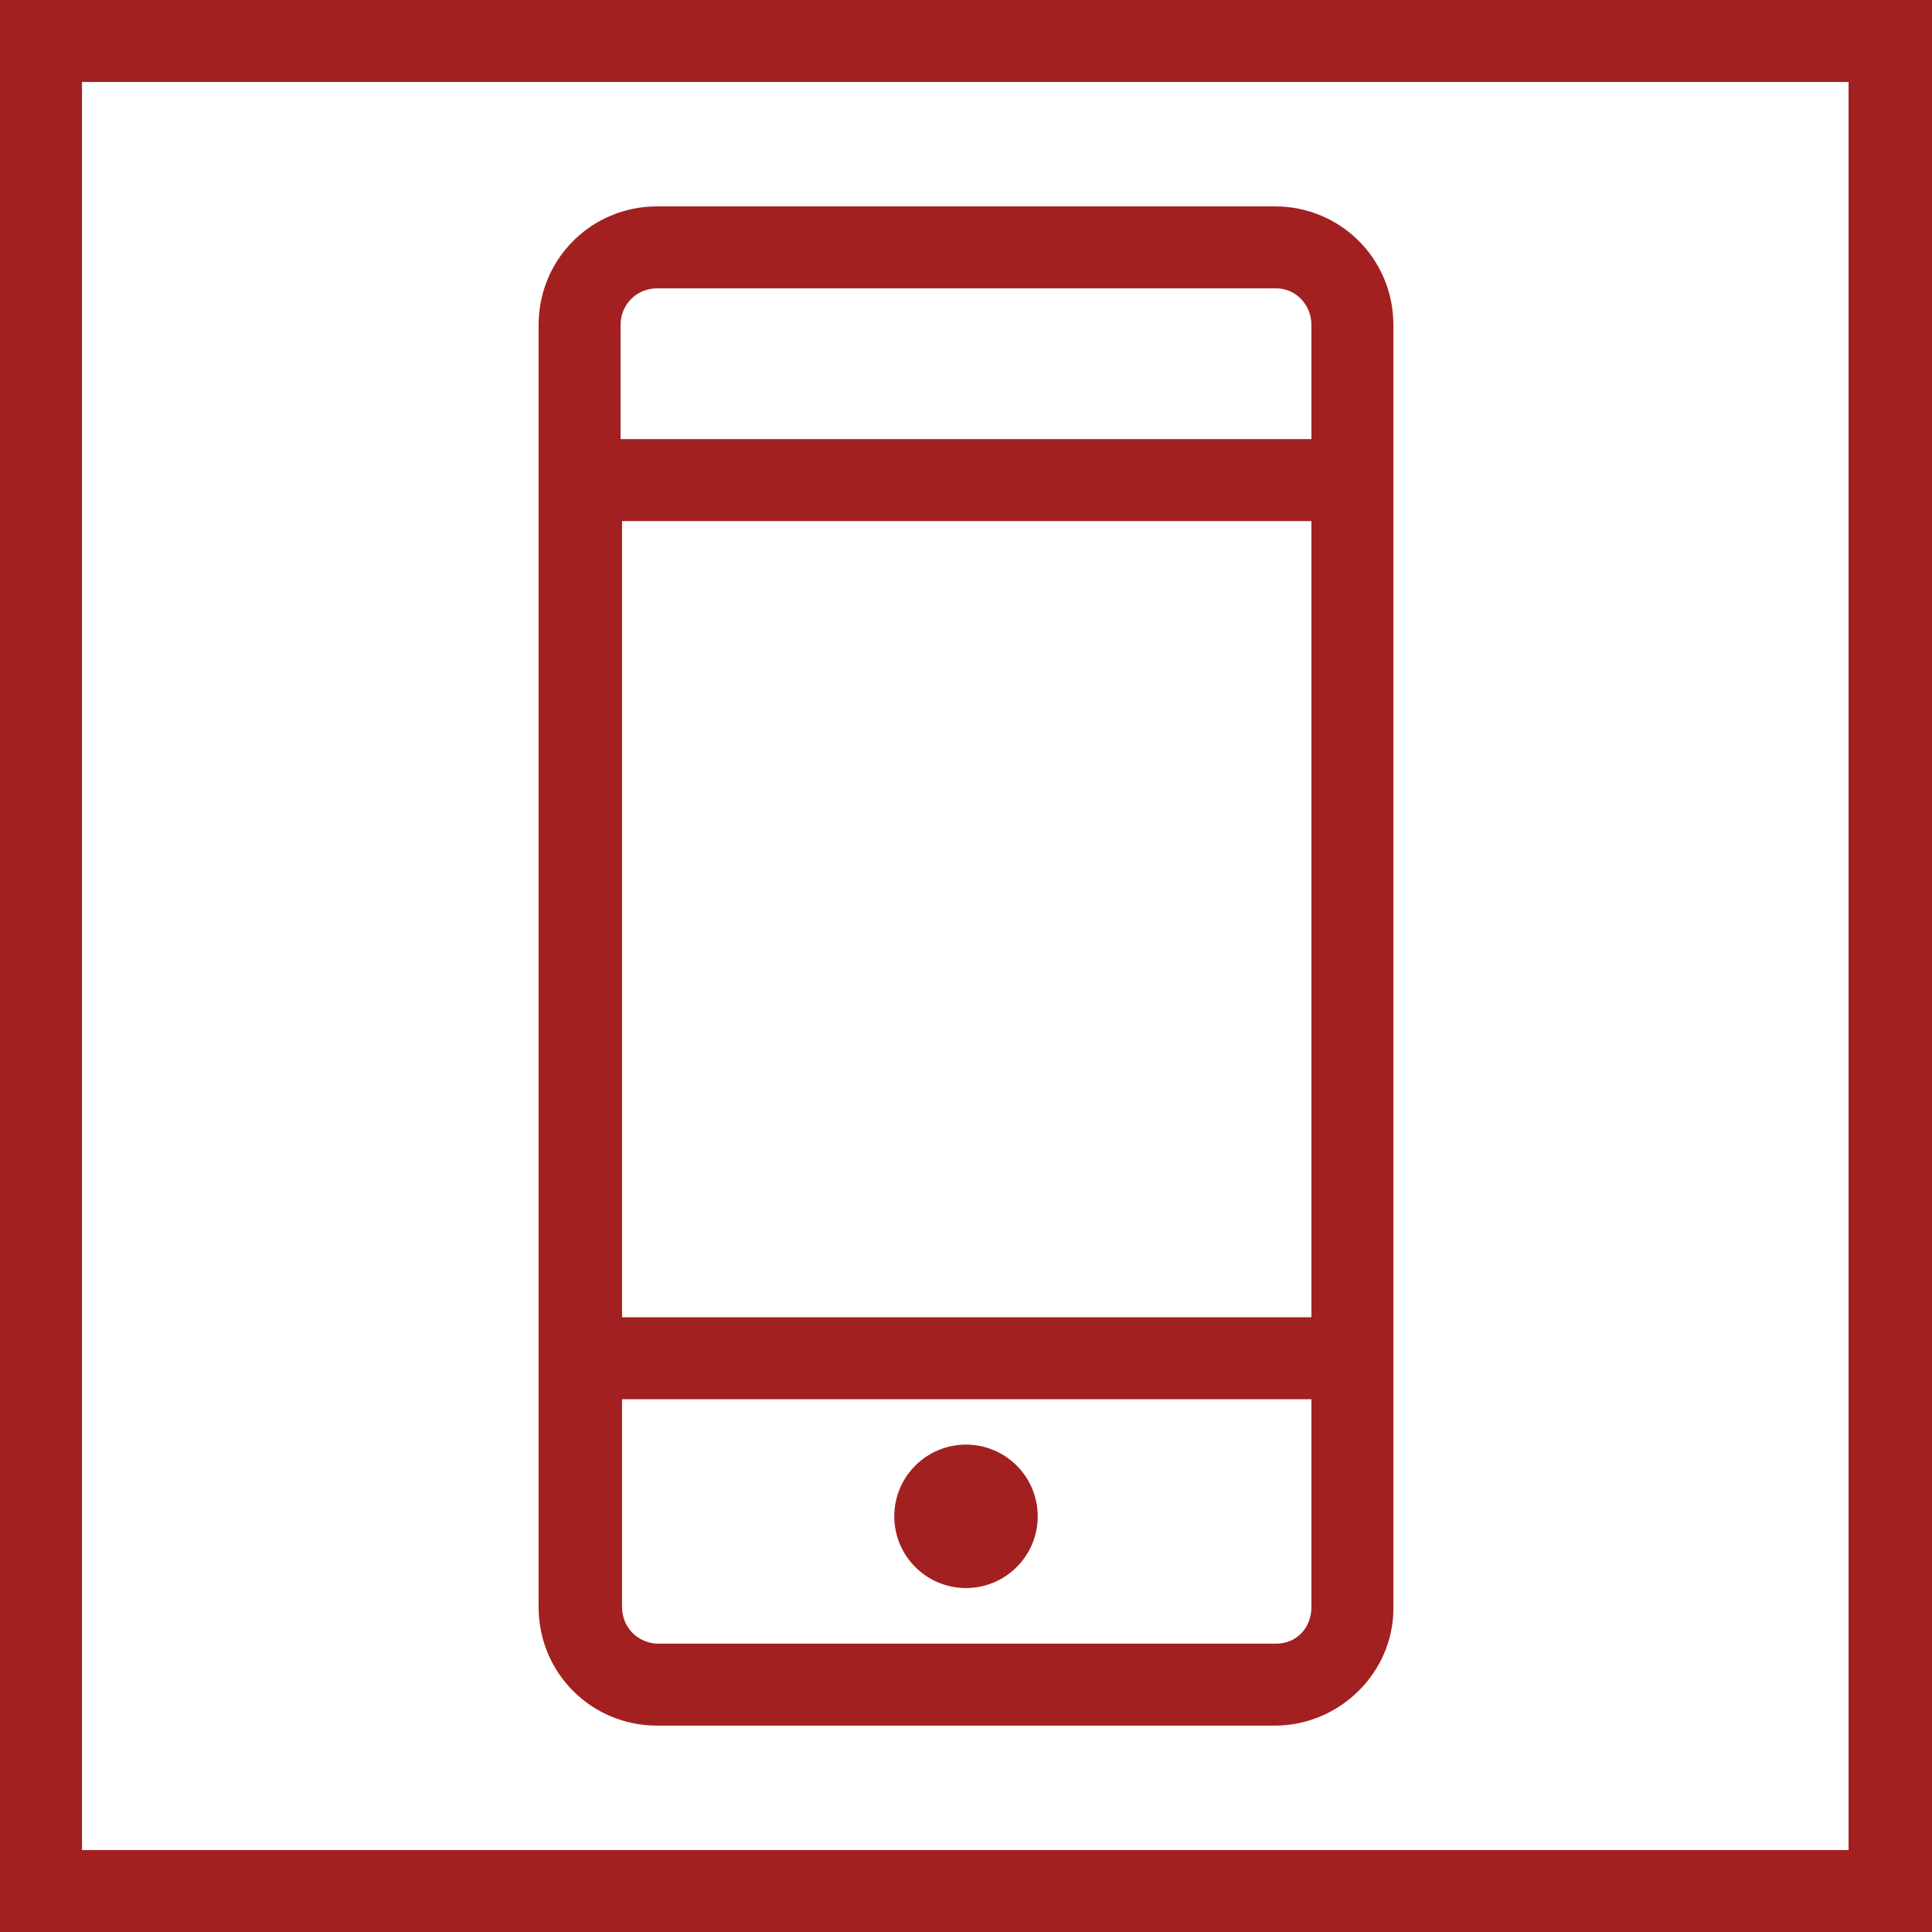
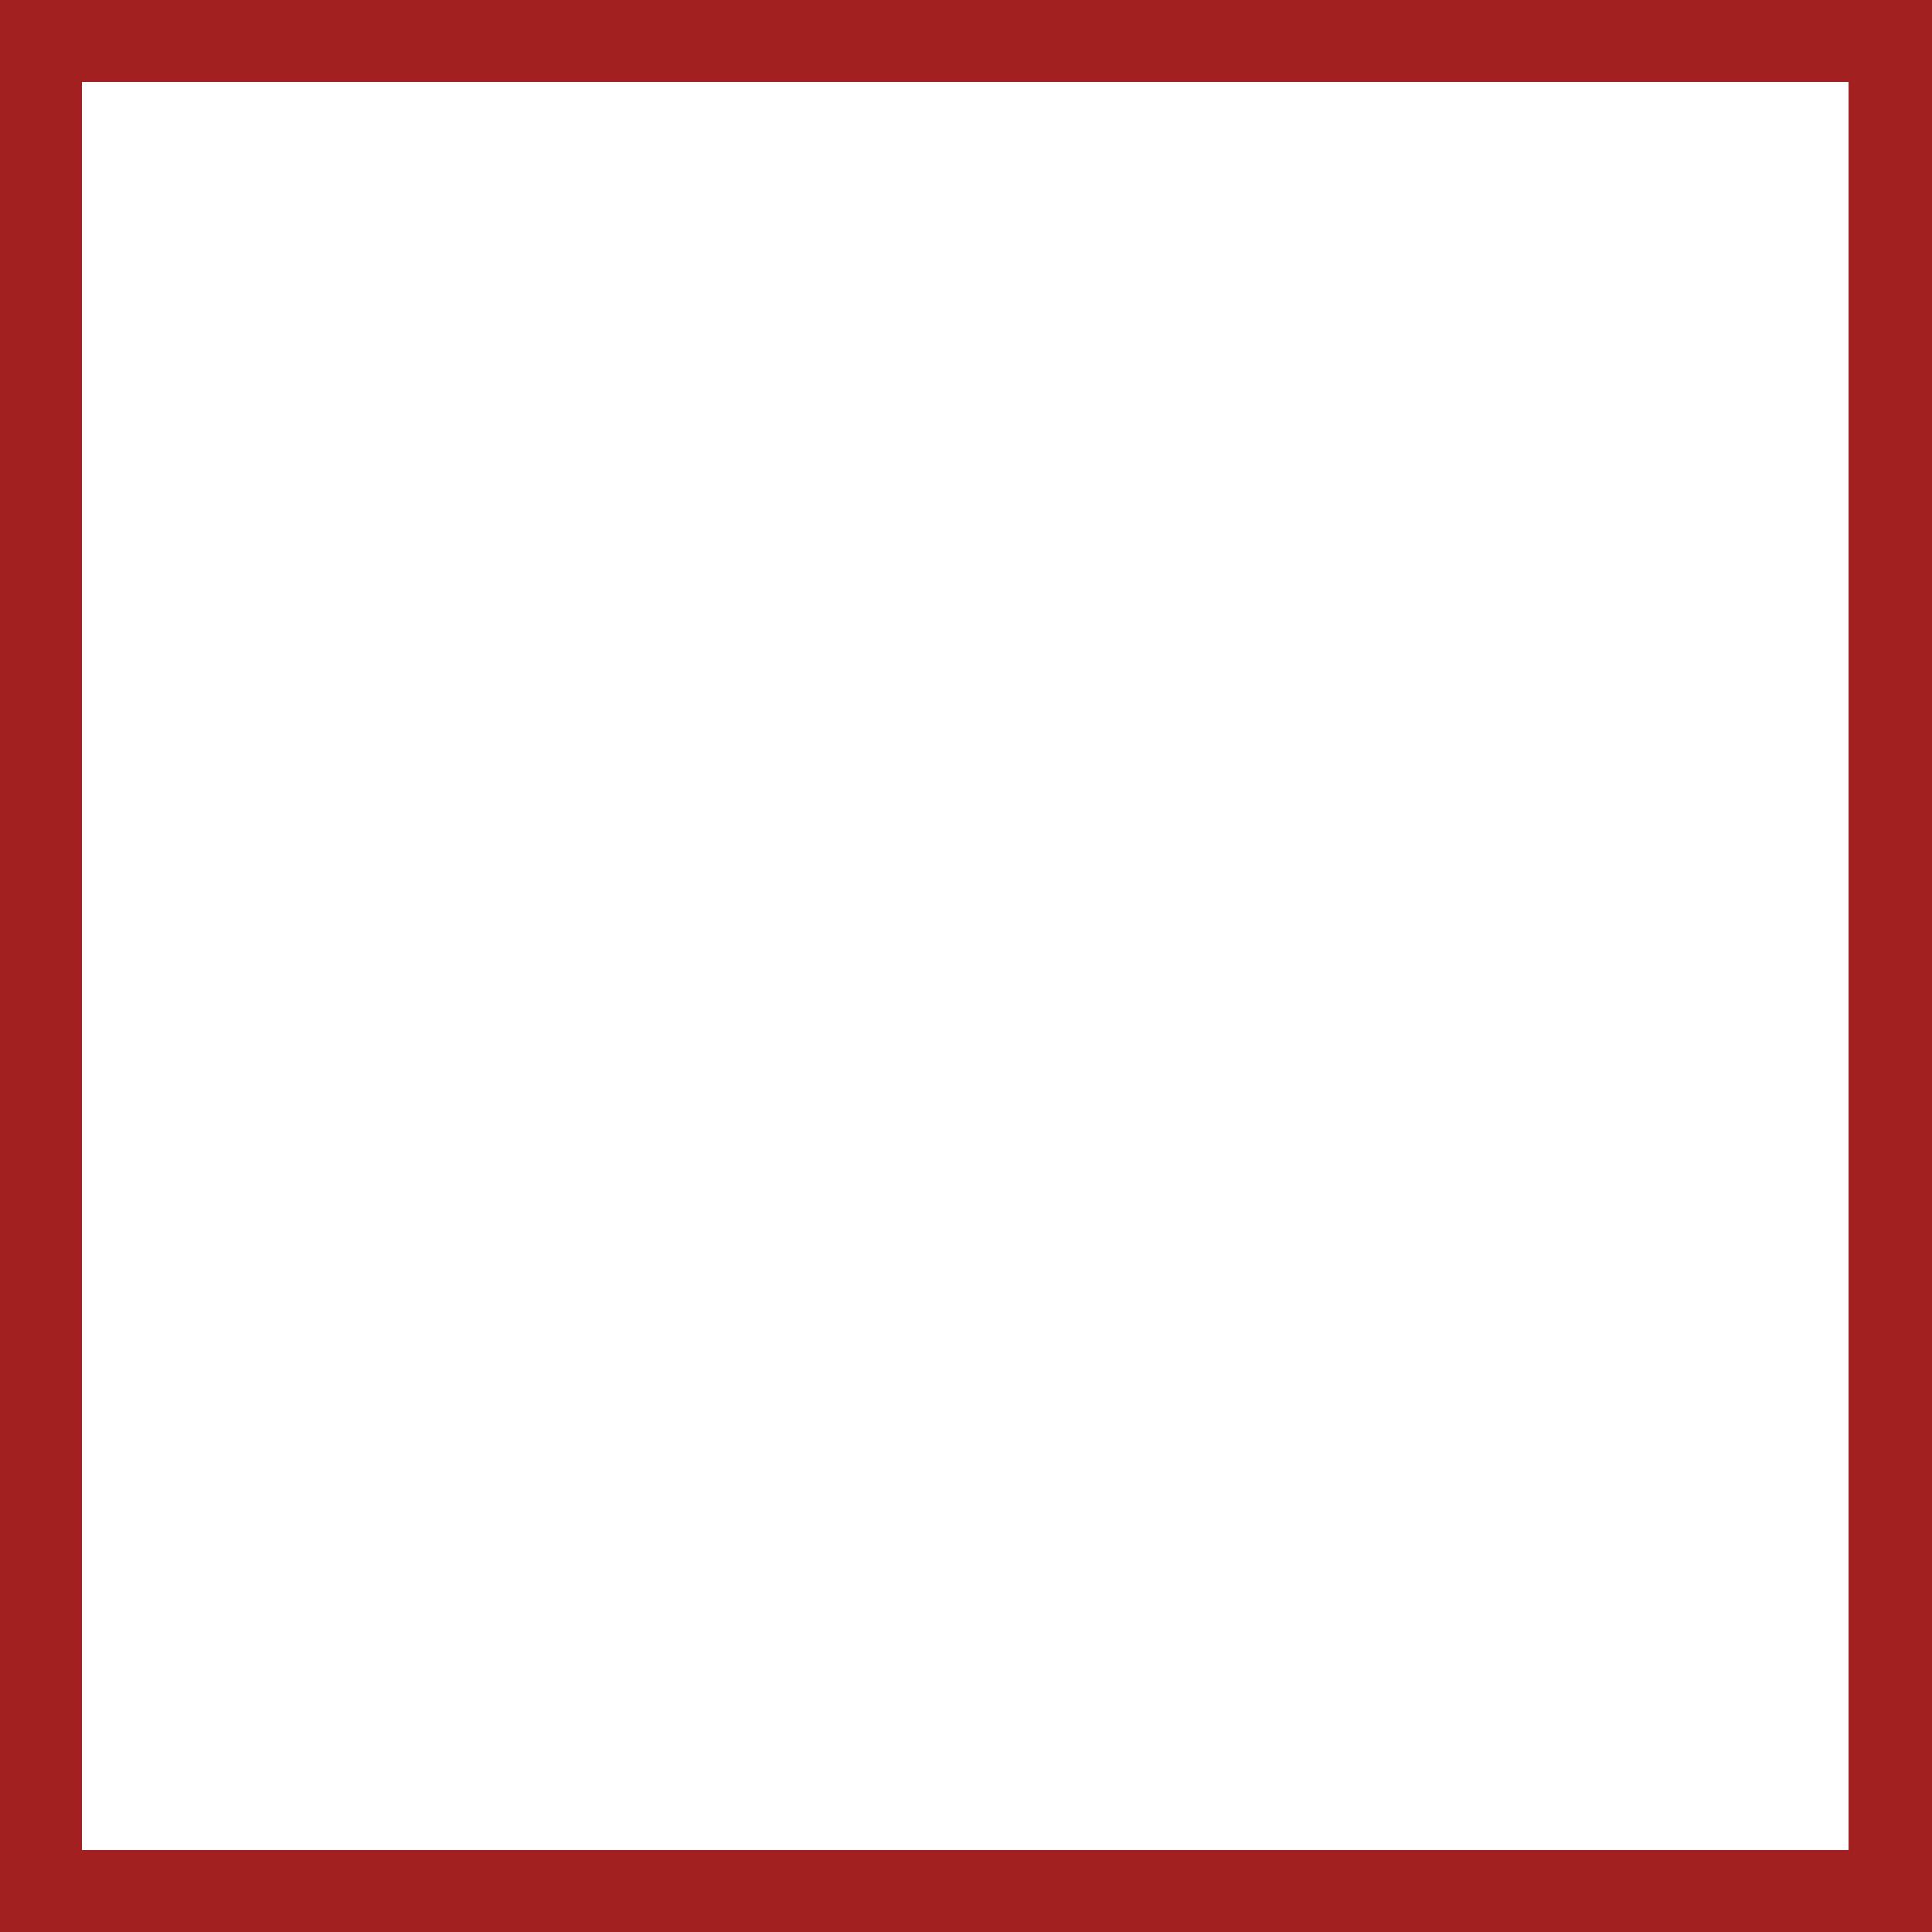
<svg xmlns="http://www.w3.org/2000/svg" version="1.1" id="Layer_1" x="0px" y="0px" viewBox="0 0 132 132" style="enable-background:new 0 0 132 132;" xml:space="preserve" width="132" height="132">
  <style type="text/css">
	.st0{fill:#a32020;}
</style>
  <g>
    <path class="st0" d="M0,0v132h132V0H0z M126.4,126.4H5.6V5.6h120.7V126.4z" />
    <g>
-       <path class="st0" d="M87.1,117.9H44.9c-4.5,0-8.1-3.6-8.1-8.1V22.2c0-4.5,3.6-8.1,8.1-8.1h42.2c4.5,0,8.1,3.6,8.1,8.1v87.7    C95.2,114.3,91.5,117.9,87.1,117.9z M42.5,95.6v14.2c0,1.4,1.1,2.5,2.5,2.5h42.2c1.4,0,2.4-1.1,2.4-2.5V95.6H42.5z M42.5,90h47.1    V35.6H42.5V90z M42.5,30h47.1v-7.8c0-1.4-1.1-2.5-2.4-2.5H44.9c-1.4,0-2.5,1.1-2.5,2.5V30z" />
-       <circle class="st0" cx="66" cy="103.6" r="4.9" />
-     </g>
+       </g>
  </g>
</svg>